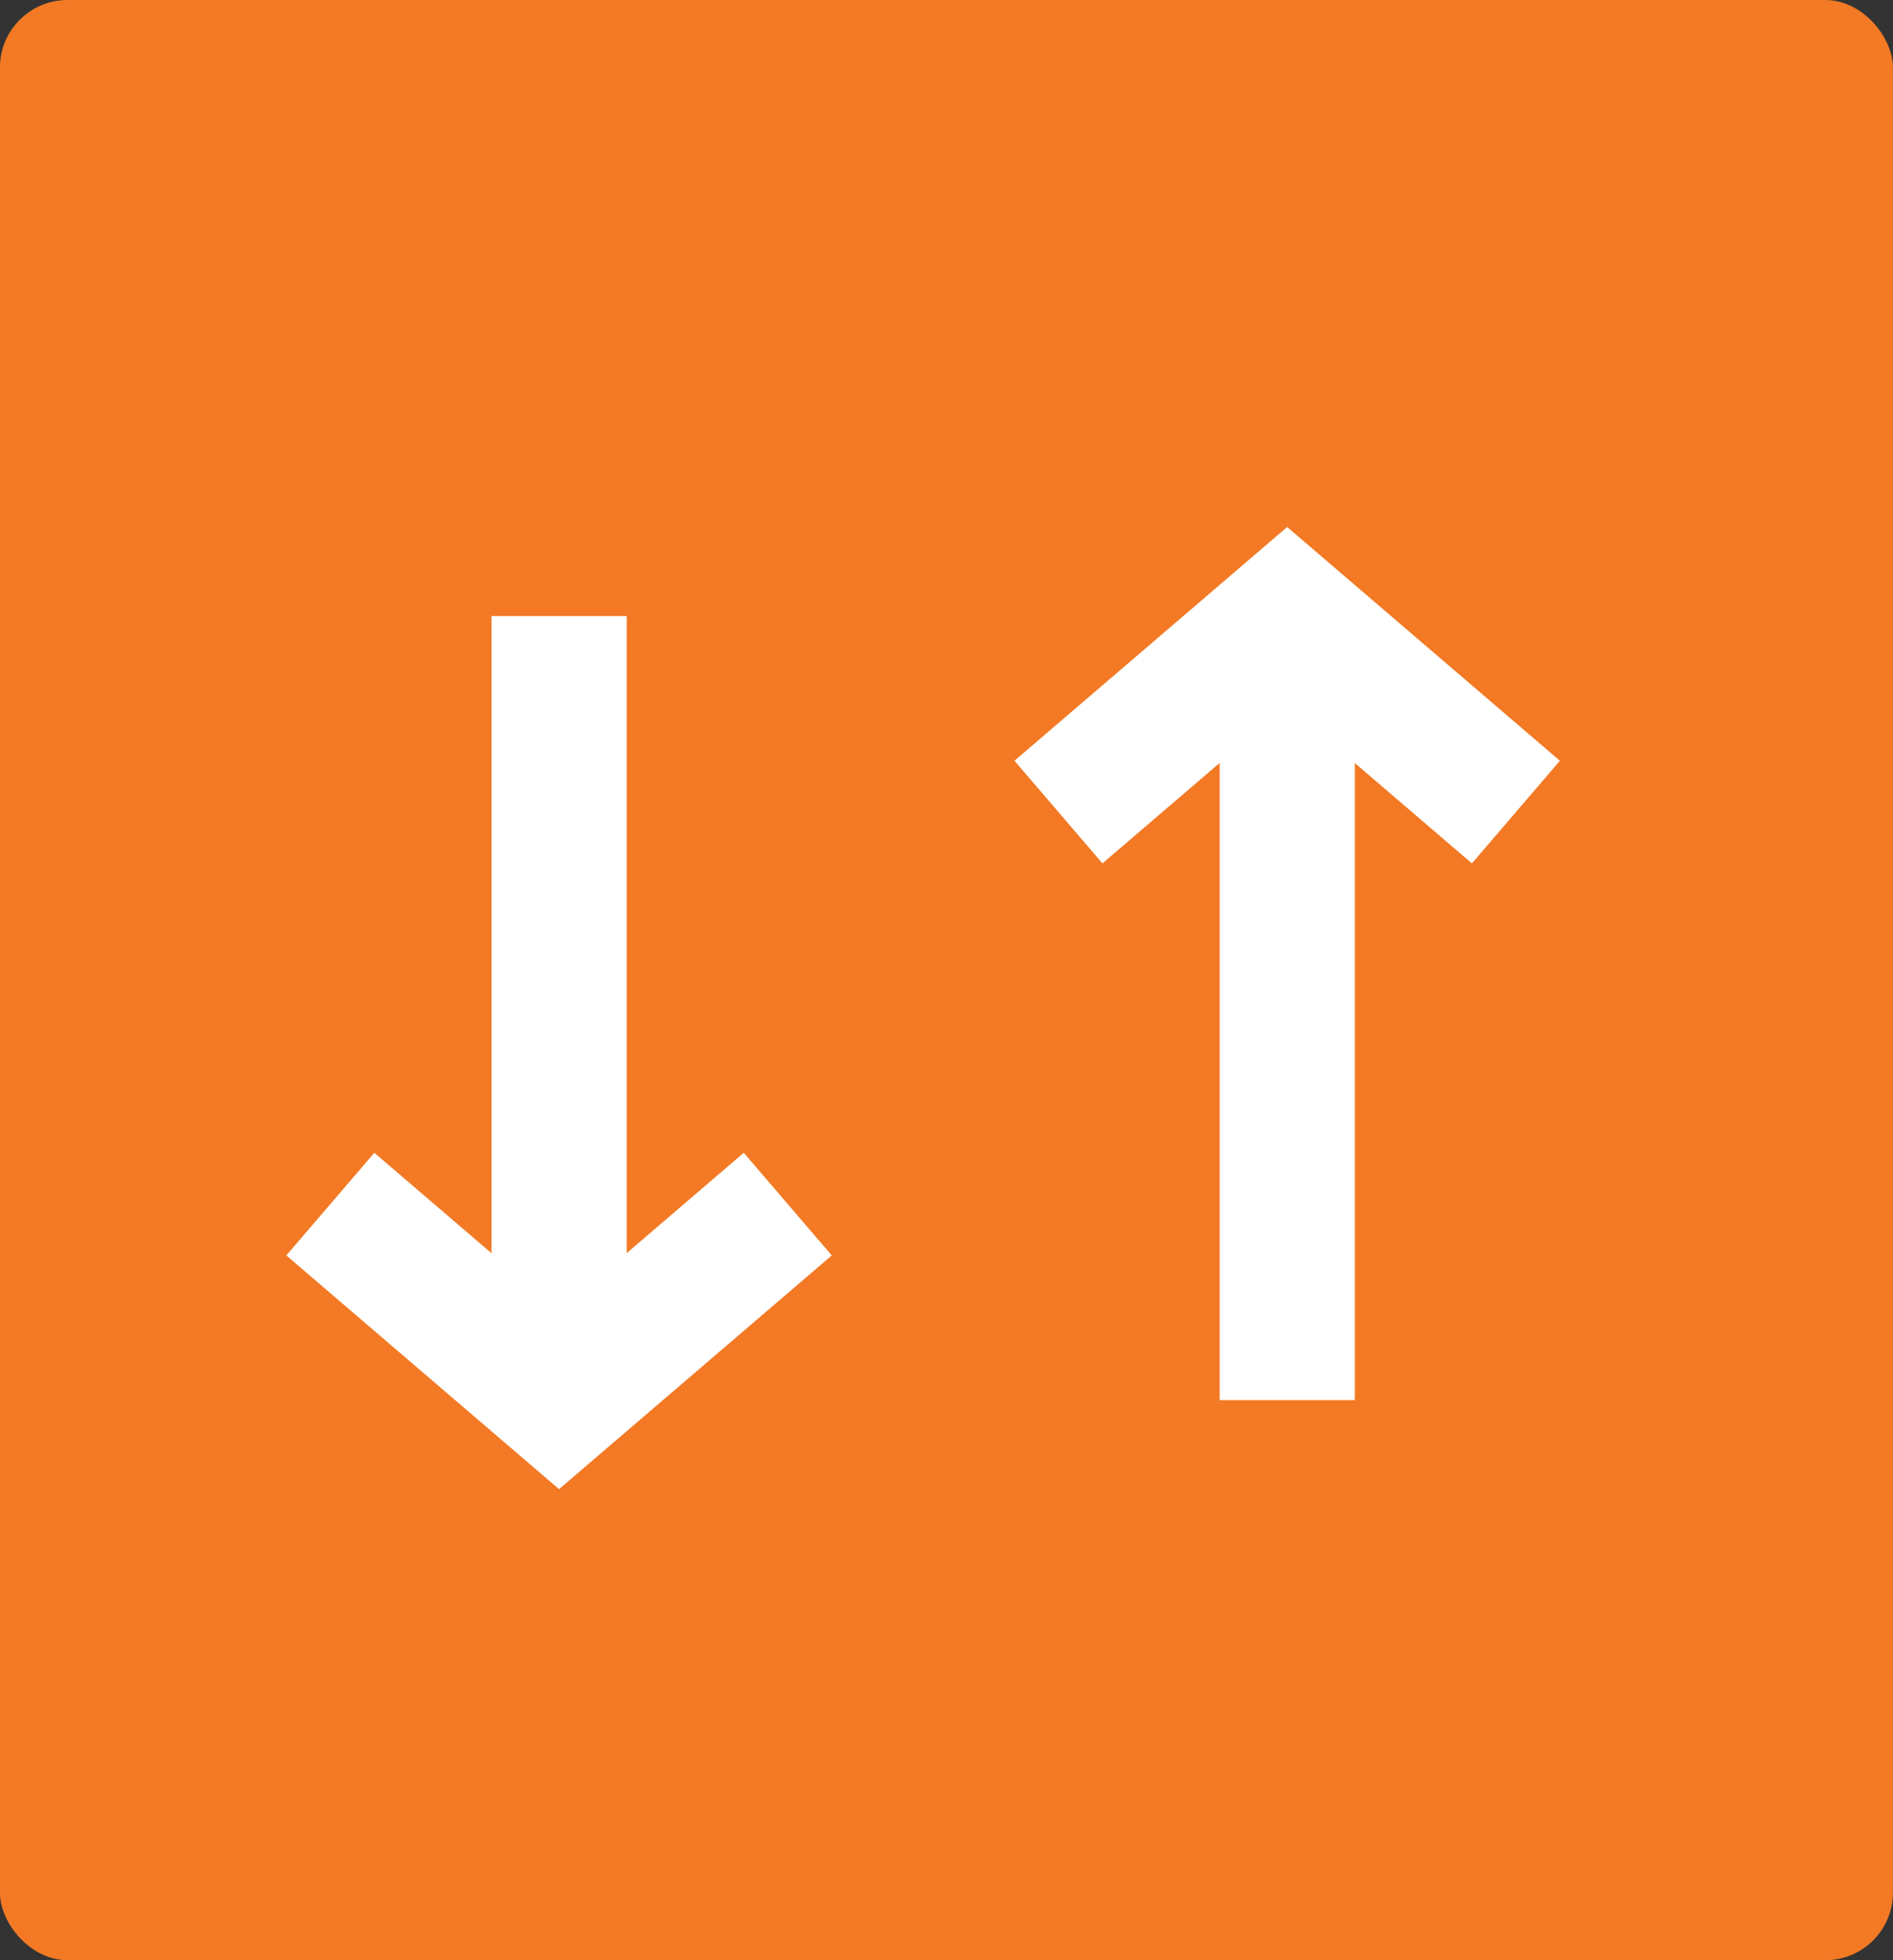
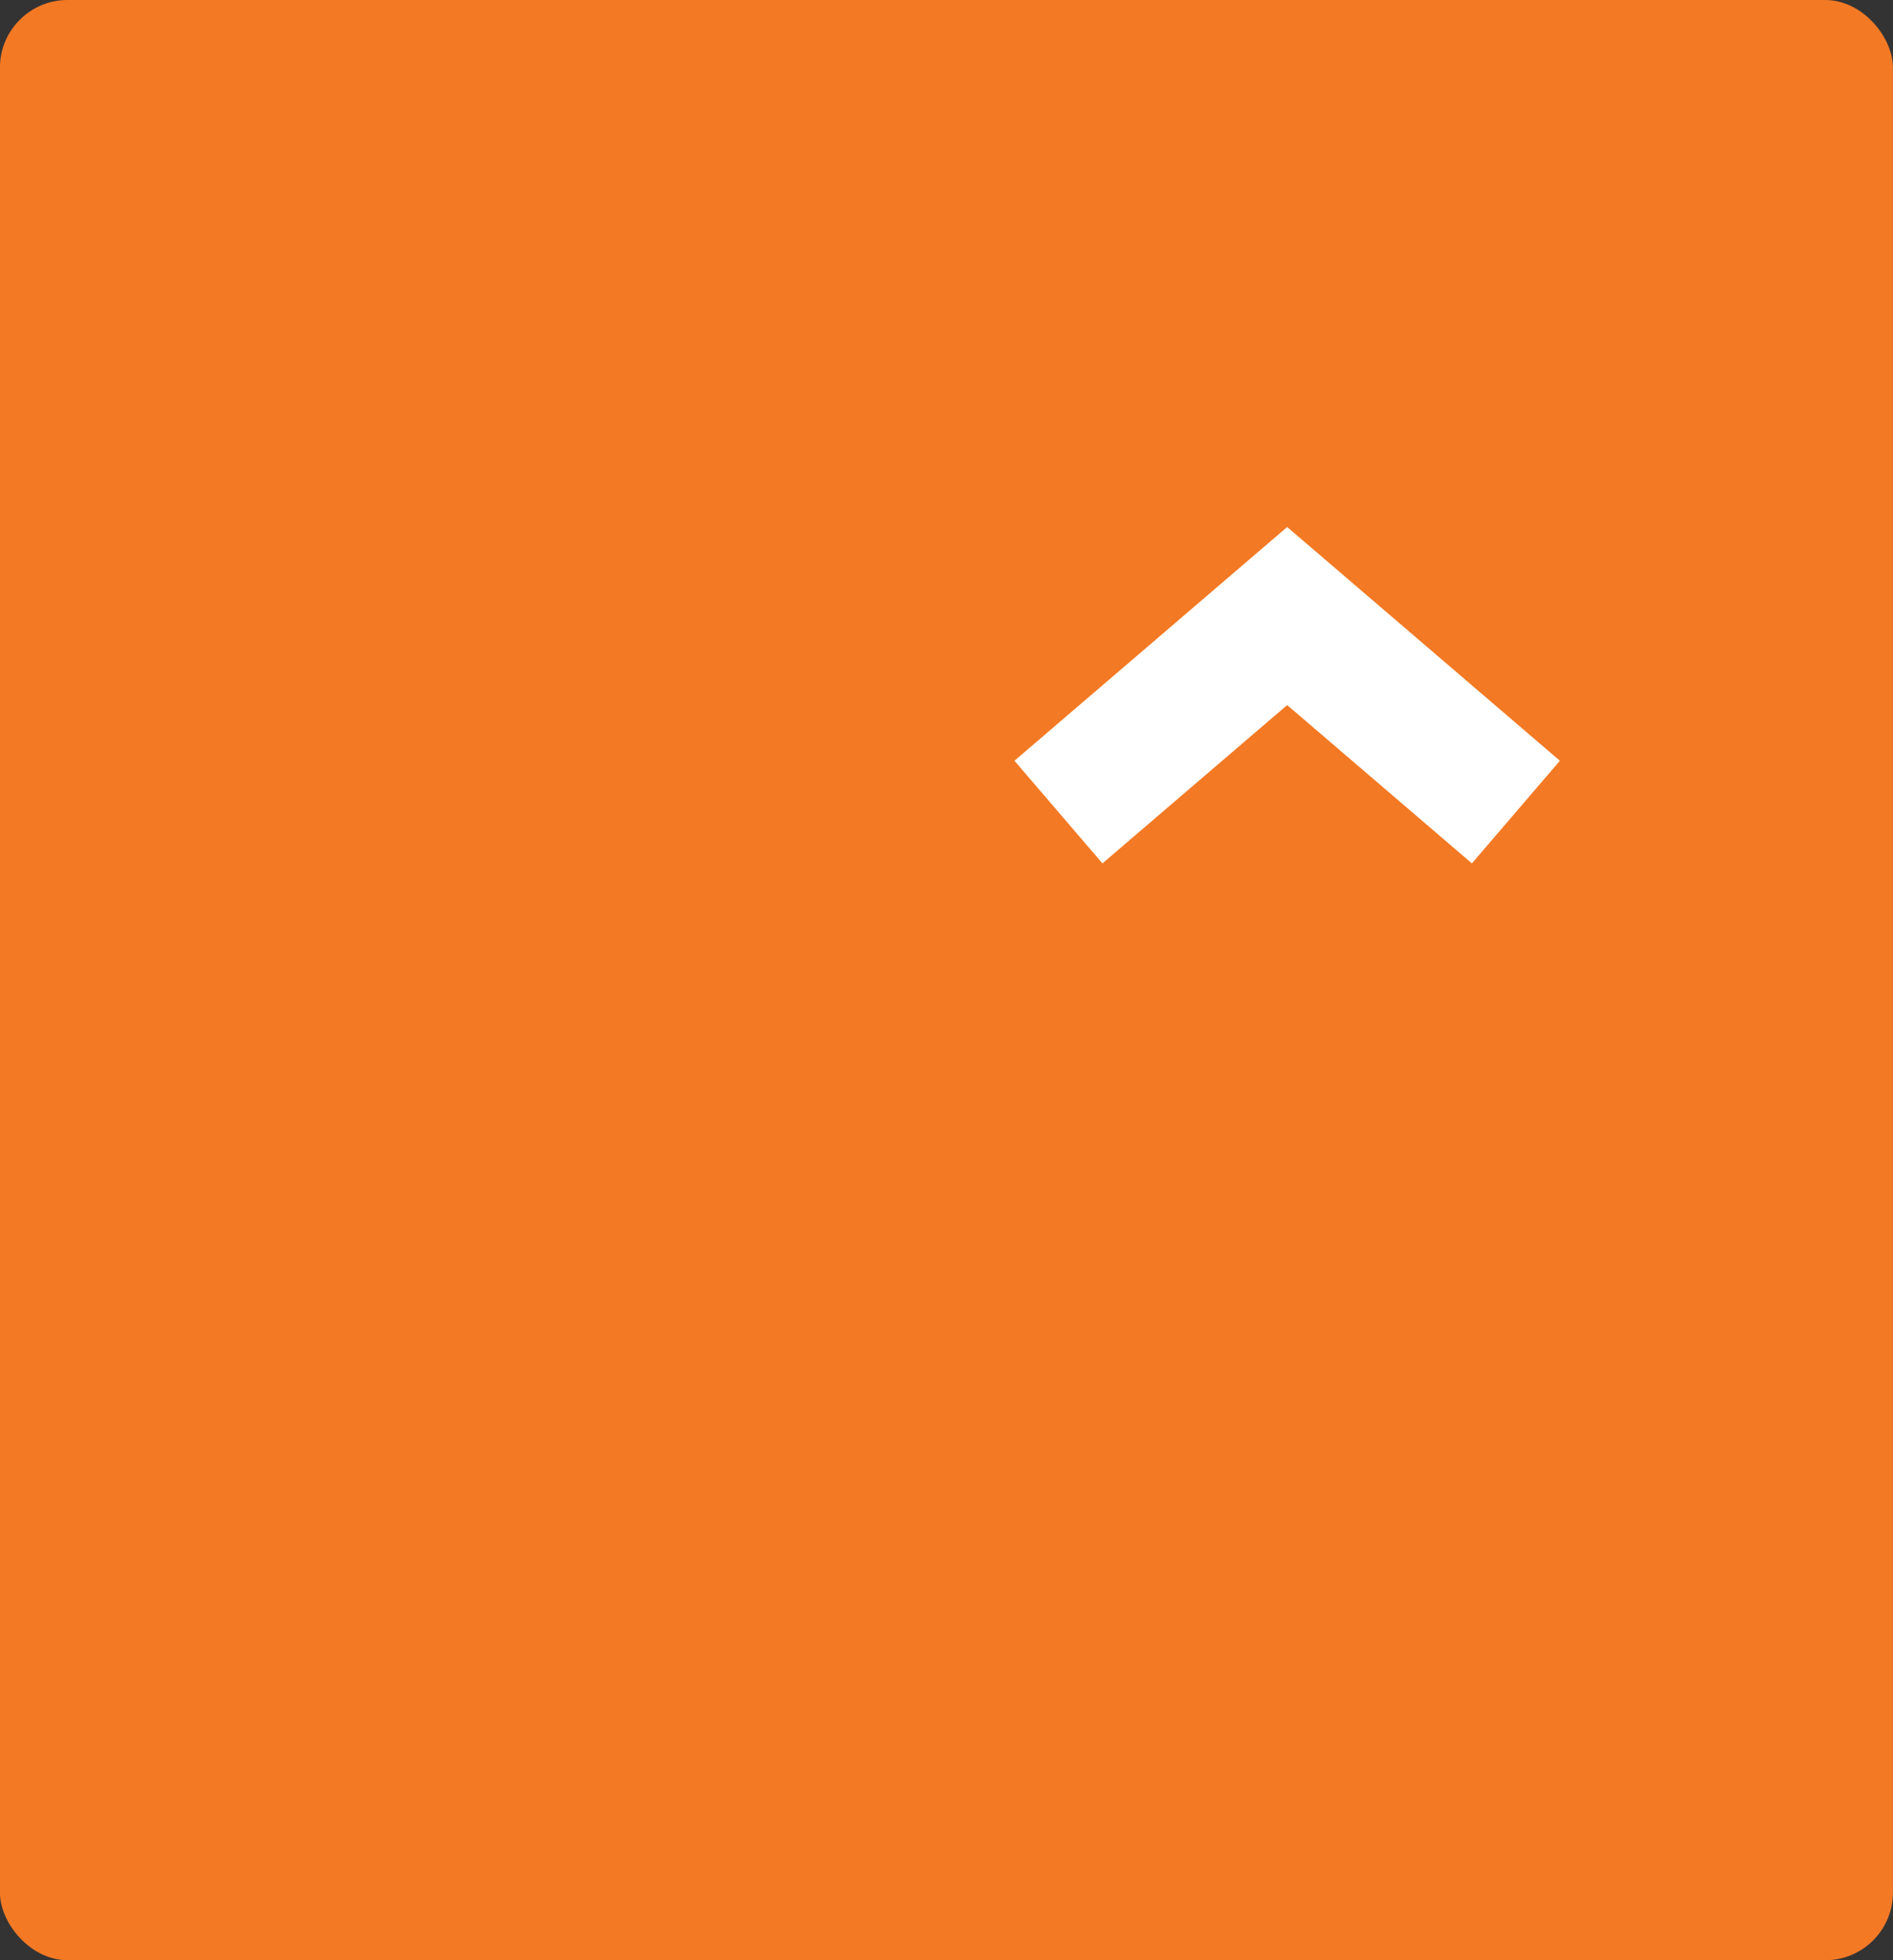
<svg xmlns="http://www.w3.org/2000/svg" fill="none" height="29" viewBox="0 0 28 29" width="28">
  <rect x="0" y="0" width="28" height="29" fill="#333333" stroke="none" />
  <rect fill="#f37924" height="29" rx="1" width="28" x="-.001" />
  <g stroke="#fff" stroke-width="2">
-     <path d="m4.886 17.814 3.383 2.9 3.383-2.9" />
-     <path d="m8.27 9.114v11.6" />
    <path d="m22.422 12.014-3.383-2.9-3.383 2.9" />
-     <path d="m19.04 20.714v-11.6" />
  </g>
</svg>